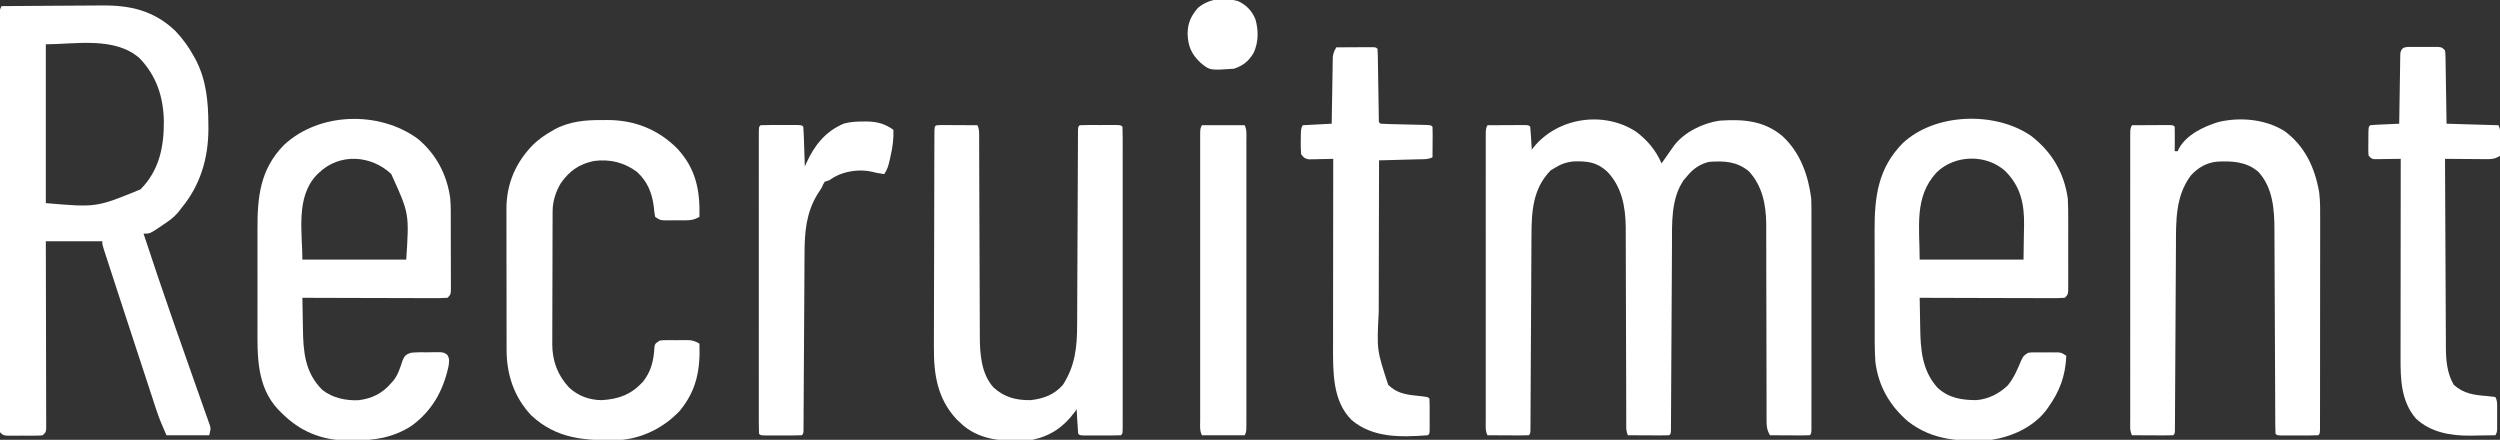
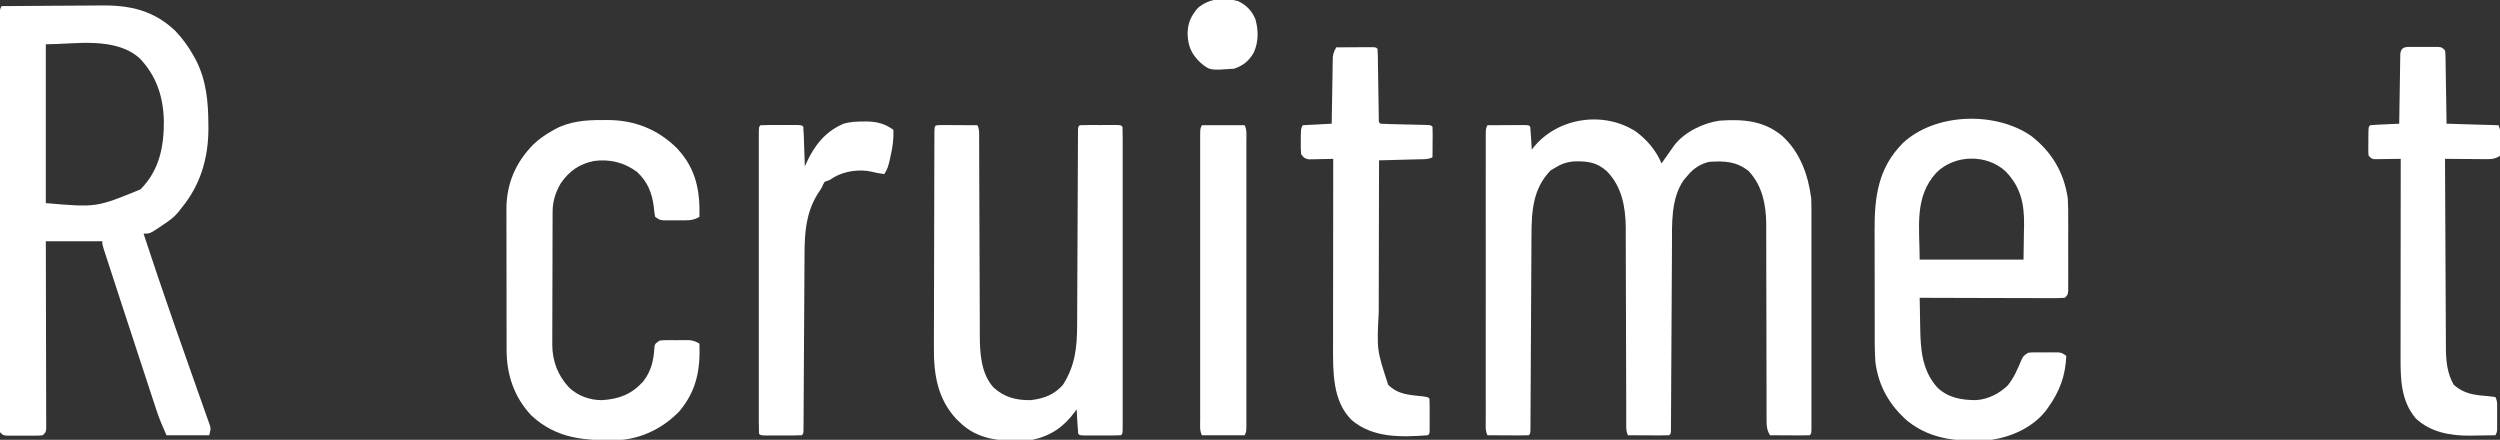
<svg xmlns="http://www.w3.org/2000/svg" version="1.1" width="1637" height="288">
  <rect width="100%" height="100%" fill="#333333" stroke="none" />
-   <path d="M0 0 C7.559 5.687 12.972 12.154 16.75 20.812 C17.197 20.16 17.645 19.508 18.105 18.836 C19.966 16.146 21.851 13.475 23.75 10.812 C24.166 10.222 24.583 9.632 25.012 9.023 C31.665 0.292 44.021 -5.688 54.75 -7.188 C69.945 -8.203 83.585 -7.325 95.75 2.812 C107.467 13.455 112.801 28.441 114.75 43.812 C114.836 46.038 114.876 48.266 114.877 50.494 C114.88 51.798 114.883 53.102 114.886 54.445 C114.884 55.873 114.882 57.3 114.879 58.728 C114.881 60.245 114.883 61.761 114.885 63.278 C114.889 67.381 114.888 71.484 114.884 75.586 C114.882 79.881 114.884 84.175 114.886 88.469 C114.888 95.673 114.885 102.877 114.88 110.082 C114.875 118.42 114.877 126.758 114.882 135.097 C114.887 142.255 114.887 149.414 114.885 156.572 C114.883 160.848 114.883 165.124 114.886 169.401 C114.889 173.414 114.887 177.428 114.881 181.442 C114.88 182.918 114.88 184.395 114.883 185.872 C114.885 187.879 114.881 189.886 114.877 191.893 C114.876 193.581 114.876 193.581 114.876 195.304 C114.75 197.812 114.75 197.812 113.75 198.812 C111.823 198.9 109.893 198.919 107.965 198.91 C106.795 198.907 105.625 198.904 104.42 198.9 C103.188 198.892 101.957 198.884 100.688 198.875 C98.834 198.868 98.834 198.868 96.943 198.861 C93.879 198.849 90.814 198.833 87.75 198.812 C85.71 195.431 85.5 192.839 85.498 188.921 C85.49 187.113 85.49 187.113 85.482 185.268 C85.486 183.949 85.49 182.629 85.495 181.27 C85.492 179.864 85.488 178.457 85.484 177.051 C85.476 174.022 85.473 170.993 85.476 167.964 C85.478 163.163 85.464 158.362 85.447 153.56 C85.4 139.907 85.376 126.253 85.369 112.6 C85.365 105.059 85.347 97.518 85.314 89.977 C85.294 85.217 85.291 80.458 85.302 75.698 C85.305 72.716 85.291 69.733 85.272 66.751 C85.265 64.738 85.276 62.725 85.289 60.712 C85.175 47.921 82.761 35.405 73.75 25.812 C65.714 19.431 57.698 19.079 47.75 19.812 C41.834 21.324 37.68 24.118 33.75 28.812 C32.904 29.802 32.059 30.793 31.188 31.812 C22.737 44.102 23.609 60.497 23.561 74.735 C23.553 76.085 23.544 77.435 23.535 78.785 C23.518 81.664 23.502 84.543 23.49 87.423 C23.469 91.973 23.442 96.524 23.413 101.074 C23.348 111.538 23.292 122.002 23.237 132.467 C23.186 142.094 23.133 151.722 23.072 161.349 C23.044 165.876 23.02 170.404 23.001 174.931 C22.99 177.061 22.978 179.192 22.965 181.322 C22.948 183.924 22.935 186.525 22.927 189.127 C22.918 190.264 22.91 191.401 22.901 192.572 C22.896 193.566 22.891 194.56 22.886 195.583 C22.75 197.812 22.75 197.812 21.75 198.812 C19.75 198.9 17.748 198.919 15.746 198.91 C14.531 198.907 13.316 198.904 12.064 198.9 C10.785 198.892 9.506 198.884 8.188 198.875 C6.904 198.87 5.621 198.866 4.299 198.861 C1.116 198.849 -2.067 198.833 -5.25 198.812 C-6.579 196.154 -6.378 194.146 -6.381 191.168 C-6.385 189.967 -6.389 188.766 -6.393 187.528 C-6.393 186.19 -6.392 184.851 -6.392 183.513 C-6.395 182.108 -6.398 180.704 -6.402 179.299 C-6.41 176.268 -6.415 173.237 -6.419 170.206 C-6.425 165.4 -6.441 160.595 -6.46 155.789 C-6.466 154.142 -6.473 152.496 -6.479 150.849 C-6.482 150.024 -6.485 149.199 -6.489 148.348 C-6.531 137.161 -6.564 125.973 -6.576 114.785 C-6.584 107.241 -6.607 99.696 -6.645 92.152 C-6.665 88.165 -6.677 84.178 -6.672 80.191 C-6.668 76.427 -6.682 72.664 -6.709 68.901 C-6.72 66.887 -6.71 64.873 -6.7 62.858 C-6.836 49.342 -9.252 35.988 -19.016 26.008 C-25.633 19.994 -31.705 19.273 -40.508 19.492 C-45.462 19.916 -49.065 21.194 -53.25 23.812 C-54.137 24.349 -55.024 24.885 -55.938 25.438 C-67.519 37.332 -68.39 52.156 -68.439 67.81 C-68.447 69.228 -68.456 70.646 -68.465 72.064 C-68.483 75.106 -68.498 78.148 -68.51 81.19 C-68.531 85.997 -68.558 90.803 -68.587 95.609 C-68.652 106.671 -68.708 117.732 -68.763 128.793 C-68.814 138.95 -68.867 149.106 -68.928 159.262 C-68.956 164.045 -68.98 168.827 -68.999 173.61 C-69.013 176.575 -69.03 179.54 -69.049 182.506 C-69.057 183.886 -69.063 185.266 -69.067 186.645 C-69.073 188.521 -69.086 190.397 -69.099 192.273 C-69.104 193.324 -69.109 194.376 -69.114 195.46 C-69.25 197.812 -69.25 197.812 -70.25 198.812 C-72.25 198.9 -74.252 198.919 -76.254 198.91 C-77.469 198.907 -78.684 198.904 -79.936 198.9 C-81.215 198.892 -82.494 198.884 -83.812 198.875 C-85.096 198.87 -86.379 198.866 -87.701 198.861 C-90.884 198.849 -94.067 198.833 -97.25 198.812 C-98.801 195.711 -98.387 192.434 -98.377 189.031 C-98.379 188.218 -98.38 187.405 -98.382 186.567 C-98.386 183.828 -98.383 181.089 -98.379 178.35 C-98.381 176.392 -98.383 174.434 -98.385 172.477 C-98.389 167.148 -98.387 161.82 -98.384 156.492 C-98.382 150.926 -98.384 145.36 -98.386 139.794 C-98.388 130.446 -98.385 121.098 -98.38 111.75 C-98.375 100.928 -98.377 90.107 -98.382 79.286 C-98.387 70.01 -98.387 60.733 -98.385 51.457 C-98.383 45.91 -98.383 40.364 -98.386 34.817 C-98.389 29.603 -98.387 24.39 -98.381 19.176 C-98.38 17.258 -98.38 15.34 -98.383 13.422 C-98.385 10.813 -98.382 8.203 -98.377 5.594 C-98.379 4.827 -98.381 4.06 -98.384 3.27 C-98.364 -1.959 -98.364 -1.959 -97.25 -4.188 C-92.771 -4.216 -88.292 -4.234 -83.812 -4.25 C-82.533 -4.258 -81.254 -4.267 -79.936 -4.275 C-78.113 -4.28 -78.113 -4.28 -76.254 -4.285 C-75.128 -4.29 -74.002 -4.296 -72.842 -4.301 C-70.25 -4.188 -70.25 -4.188 -69.25 -3.188 C-69.013 -0.662 -68.828 1.844 -68.688 4.375 C-68.644 5.086 -68.601 5.797 -68.557 6.529 C-68.45 8.29 -68.35 10.051 -68.25 11.812 C-67.872 11.316 -67.495 10.82 -67.105 10.309 C-51.17 -9.359 -21.148 -13.736 0 0 Z " fill="#FFFFFF" transform="translate(1071.25,86.188)" />
+   <path d="M0 0 C7.559 5.687 12.972 12.154 16.75 20.812 C17.197 20.16 17.645 19.508 18.105 18.836 C19.966 16.146 21.851 13.475 23.75 10.812 C24.166 10.222 24.583 9.632 25.012 9.023 C31.665 0.292 44.021 -5.688 54.75 -7.188 C69.945 -8.203 83.585 -7.325 95.75 2.812 C107.467 13.455 112.801 28.441 114.75 43.812 C114.836 46.038 114.876 48.266 114.877 50.494 C114.88 51.798 114.883 53.102 114.886 54.445 C114.884 55.873 114.882 57.3 114.879 58.728 C114.881 60.245 114.883 61.761 114.885 63.278 C114.889 67.381 114.888 71.484 114.884 75.586 C114.882 79.881 114.884 84.175 114.886 88.469 C114.888 95.673 114.885 102.877 114.88 110.082 C114.875 118.42 114.877 126.758 114.882 135.097 C114.887 142.255 114.887 149.414 114.885 156.572 C114.883 160.848 114.883 165.124 114.886 169.401 C114.889 173.414 114.887 177.428 114.881 181.442 C114.88 182.918 114.88 184.395 114.883 185.872 C114.885 187.879 114.881 189.886 114.877 191.893 C114.876 193.581 114.876 193.581 114.876 195.304 C114.75 197.812 114.75 197.812 113.75 198.812 C111.823 198.9 109.893 198.919 107.965 198.91 C106.795 198.907 105.625 198.904 104.42 198.9 C103.188 198.892 101.957 198.884 100.688 198.875 C98.834 198.868 98.834 198.868 96.943 198.861 C93.879 198.849 90.814 198.833 87.75 198.812 C85.71 195.431 85.5 192.839 85.498 188.921 C85.49 187.113 85.49 187.113 85.482 185.268 C85.486 183.949 85.49 182.629 85.495 181.27 C85.492 179.864 85.488 178.457 85.484 177.051 C85.476 174.022 85.473 170.993 85.476 167.964 C85.478 163.163 85.464 158.362 85.447 153.56 C85.4 139.907 85.376 126.253 85.369 112.6 C85.365 105.059 85.347 97.518 85.314 89.977 C85.294 85.217 85.291 80.458 85.302 75.698 C85.305 72.716 85.291 69.733 85.272 66.751 C85.265 64.738 85.276 62.725 85.289 60.712 C85.175 47.921 82.761 35.405 73.75 25.812 C65.714 19.431 57.698 19.079 47.75 19.812 C41.834 21.324 37.68 24.118 33.75 28.812 C32.904 29.802 32.059 30.793 31.188 31.812 C22.737 44.102 23.609 60.497 23.561 74.735 C23.553 76.085 23.544 77.435 23.535 78.785 C23.518 81.664 23.502 84.543 23.49 87.423 C23.469 91.973 23.442 96.524 23.413 101.074 C23.348 111.538 23.292 122.002 23.237 132.467 C23.186 142.094 23.133 151.722 23.072 161.349 C23.044 165.876 23.02 170.404 23.001 174.931 C22.99 177.061 22.978 179.192 22.965 181.322 C22.948 183.924 22.935 186.525 22.927 189.127 C22.918 190.264 22.91 191.401 22.901 192.572 C22.896 193.566 22.891 194.56 22.886 195.583 C22.75 197.812 22.75 197.812 21.75 198.812 C19.75 198.9 17.748 198.919 15.746 198.91 C14.531 198.907 13.316 198.904 12.064 198.9 C10.785 198.892 9.506 198.884 8.188 198.875 C6.904 198.87 5.621 198.866 4.299 198.861 C1.116 198.849 -2.067 198.833 -5.25 198.812 C-6.579 196.154 -6.378 194.146 -6.381 191.168 C-6.385 189.967 -6.389 188.766 -6.393 187.528 C-6.393 186.19 -6.392 184.851 -6.392 183.513 C-6.395 182.108 -6.398 180.704 -6.402 179.299 C-6.41 176.268 -6.415 173.237 -6.419 170.206 C-6.425 165.4 -6.441 160.595 -6.46 155.789 C-6.466 154.142 -6.473 152.496 -6.479 150.849 C-6.482 150.024 -6.485 149.199 -6.489 148.348 C-6.531 137.161 -6.564 125.973 -6.576 114.785 C-6.584 107.241 -6.607 99.696 -6.645 92.152 C-6.665 88.165 -6.677 84.178 -6.672 80.191 C-6.668 76.427 -6.682 72.664 -6.709 68.901 C-6.72 66.887 -6.71 64.873 -6.7 62.858 C-6.836 49.342 -9.252 35.988 -19.016 26.008 C-25.633 19.994 -31.705 19.273 -40.508 19.492 C-45.462 19.916 -49.065 21.194 -53.25 23.812 C-54.137 24.349 -55.024 24.885 -55.938 25.438 C-67.519 37.332 -68.39 52.156 -68.439 67.81 C-68.447 69.228 -68.456 70.646 -68.465 72.064 C-68.483 75.106 -68.498 78.148 -68.51 81.19 C-68.531 85.997 -68.558 90.803 -68.587 95.609 C-68.652 106.671 -68.708 117.732 -68.763 128.793 C-68.814 138.95 -68.867 149.106 -68.928 159.262 C-68.956 164.045 -68.98 168.827 -68.999 173.61 C-69.013 176.575 -69.03 179.54 -69.049 182.506 C-69.057 183.886 -69.063 185.266 -69.067 186.645 C-69.073 188.521 -69.086 190.397 -69.099 192.273 C-69.104 193.324 -69.109 194.376 -69.114 195.46 C-69.25 197.812 -69.25 197.812 -70.25 198.812 C-72.25 198.9 -74.252 198.919 -76.254 198.91 C-77.469 198.907 -78.684 198.904 -79.936 198.9 C-81.215 198.892 -82.494 198.884 -83.812 198.875 C-90.884 198.849 -94.067 198.833 -97.25 198.812 C-98.801 195.711 -98.387 192.434 -98.377 189.031 C-98.379 188.218 -98.38 187.405 -98.382 186.567 C-98.386 183.828 -98.383 181.089 -98.379 178.35 C-98.381 176.392 -98.383 174.434 -98.385 172.477 C-98.389 167.148 -98.387 161.82 -98.384 156.492 C-98.382 150.926 -98.384 145.36 -98.386 139.794 C-98.388 130.446 -98.385 121.098 -98.38 111.75 C-98.375 100.928 -98.377 90.107 -98.382 79.286 C-98.387 70.01 -98.387 60.733 -98.385 51.457 C-98.383 45.91 -98.383 40.364 -98.386 34.817 C-98.389 29.603 -98.387 24.39 -98.381 19.176 C-98.38 17.258 -98.38 15.34 -98.383 13.422 C-98.385 10.813 -98.382 8.203 -98.377 5.594 C-98.379 4.827 -98.381 4.06 -98.384 3.27 C-98.364 -1.959 -98.364 -1.959 -97.25 -4.188 C-92.771 -4.216 -88.292 -4.234 -83.812 -4.25 C-82.533 -4.258 -81.254 -4.267 -79.936 -4.275 C-78.113 -4.28 -78.113 -4.28 -76.254 -4.285 C-75.128 -4.29 -74.002 -4.296 -72.842 -4.301 C-70.25 -4.188 -70.25 -4.188 -69.25 -3.188 C-69.013 -0.662 -68.828 1.844 -68.688 4.375 C-68.644 5.086 -68.601 5.797 -68.557 6.529 C-68.45 8.29 -68.35 10.051 -68.25 11.812 C-67.872 11.316 -67.495 10.82 -67.105 10.309 C-51.17 -9.359 -21.148 -13.736 0 0 Z " fill="#FFFFFF" transform="translate(1071.25,86.188)" />
  <path d="M0 0 C10.45 -0.093 20.899 -0.164 31.349 -0.207 C36.203 -0.228 41.056 -0.256 45.91 -0.302 C50.604 -0.346 55.298 -0.369 59.993 -0.38 C61.773 -0.387 63.553 -0.401 65.334 -0.423 C84.115 -0.643 99.733 2.803 113.812 16.25 C118.711 21.409 122.592 26.765 126 33 C126.46 33.826 126.92 34.653 127.395 35.504 C134.12 48.813 135.361 62.556 135.438 77.25 C135.448 78.492 135.458 79.735 135.468 81.015 C135.291 99.977 130.102 117.286 118 132 C117.229 132.994 116.458 133.988 115.664 135.012 C112.979 138.218 109.91 140.457 106.438 142.75 C105.592 143.328 105.592 143.328 104.729 143.918 C97.211 149 97.211 149 93 149 C99.24 167.951 105.6 186.855 112.188 205.688 C112.806 207.459 113.425 209.23 114.043 211.001 C117.196 220.022 120.364 229.036 123.553 238.043 C125.153 242.569 126.744 247.097 128.334 251.626 C129.108 253.824 129.886 256.021 130.668 258.216 C131.757 261.275 132.833 264.338 133.906 267.402 C134.236 268.317 134.565 269.232 134.904 270.174 C135.197 271.017 135.49 271.861 135.791 272.73 C136.05 273.462 136.309 274.194 136.576 274.948 C137 277 137 277 136 281 C126.76 281 117.52 281 108 281 C105.466 275.298 103.15 269.876 101.242 263.99 C100.996 263.244 100.749 262.497 100.496 261.728 C99.689 259.28 98.889 256.83 98.09 254.379 C97.517 252.635 96.944 250.89 96.37 249.146 C94.859 244.55 93.354 239.951 91.85 235.352 C90.36 230.799 88.864 226.248 87.369 221.697 C84.182 211.991 81.007 202.281 77.838 192.569 C76.999 189.996 76.158 187.425 75.318 184.853 C73.996 180.81 72.679 176.766 71.363 172.721 C70.877 171.228 70.391 169.736 69.903 168.244 C69.238 166.209 68.577 164.173 67.916 162.136 C67.544 160.993 67.172 159.85 66.789 158.673 C66 156 66 156 66 154 C53.79 154 41.58 154 29 154 C29.01 157.776 29.021 161.552 29.032 165.443 C29.065 177.892 29.087 190.341 29.104 202.79 C29.114 210.341 29.128 217.892 29.151 225.443 C29.171 232.023 29.184 238.603 29.188 245.183 C29.191 248.668 29.197 252.154 29.211 255.639 C29.228 259.525 29.228 263.412 29.227 267.298 C29.234 268.46 29.241 269.622 29.249 270.818 C29.246 271.873 29.243 272.928 29.241 274.014 C29.242 274.934 29.244 275.854 29.246 276.802 C29 279 29 279 27 281 C24.418 281.259 24.418 281.259 21.188 281.266 C20.03 281.268 18.872 281.271 17.68 281.273 C16.465 281.266 15.251 281.258 14 281.25 C12.179 281.262 12.179 281.262 10.32 281.273 C8.584 281.27 8.584 281.27 6.812 281.266 C5.213 281.262 5.213 281.262 3.582 281.259 C1 281 1 281 -1 279 C-1.25 276.978 -1.25 276.978 -1.249 274.433 C-1.253 273.466 -1.258 272.498 -1.263 271.501 C-1.258 270.431 -1.253 269.36 -1.247 268.257 C-1.25 267.126 -1.252 265.994 -1.255 264.828 C-1.26 261.011 -1.252 257.194 -1.243 253.377 C-1.243 250.651 -1.246 247.925 -1.249 245.199 C-1.254 238.547 -1.248 231.896 -1.239 225.245 C-1.228 217.506 -1.229 209.766 -1.229 202.027 C-1.229 188.222 -1.22 174.417 -1.206 160.612 C-1.192 147.204 -1.185 133.796 -1.185 120.388 C-1.185 119.562 -1.185 118.737 -1.185 117.886 C-1.185 117.062 -1.186 116.237 -1.186 115.388 C-1.186 100.142 -1.18 84.895 -1.171 69.649 C-1.168 64.249 -1.167 58.849 -1.167 53.45 C-1.166 46.873 -1.162 40.296 -1.153 33.719 C-1.148 30.361 -1.145 27.003 -1.146 23.644 C-1.147 20.011 -1.141 16.377 -1.134 12.743 C-1.135 11.672 -1.137 10.602 -1.138 9.499 C-1.135 8.531 -1.132 7.563 -1.129 6.567 C-1.128 5.727 -1.127 4.887 -1.126 4.022 C-1 2 -1 2 0 0 Z M29 25 C29 59.32 29 93.64 29 129 C62.103 131.855 62.103 131.855 91 120 C103.35 107.494 106.382 92.147 106.301 75.197 C105.953 59.424 101.47 45.662 90.418 34.129 C74.091 19.754 48.133 25 29 25 Z " fill="#FFFFFF" transform="translate(1,4)" />
  <path d="M0 0 C13.572 10.493 21.579 24.059 24 41 C24.28 45.896 24.282 50.785 24.266 55.688 C24.267 57.081 24.269 58.474 24.271 59.868 C24.274 62.766 24.27 65.663 24.261 68.561 C24.249 72.278 24.256 75.994 24.268 79.711 C24.275 82.578 24.273 85.445 24.268 88.312 C24.266 89.684 24.268 91.055 24.273 92.427 C24.278 94.334 24.269 96.241 24.259 98.148 C24.257 99.233 24.256 100.318 24.254 101.435 C24 104 24 104 22 106 C18.987 106.188 16.066 106.252 13.052 106.227 C12.125 106.227 11.198 106.228 10.244 106.228 C7.17 106.227 4.097 106.211 1.023 106.195 C-1.104 106.192 -3.231 106.189 -5.358 106.187 C-10.964 106.179 -16.57 106.159 -22.176 106.137 C-27.893 106.117 -33.611 106.108 -39.328 106.098 C-50.552 106.076 -61.776 106.042 -73 106 C-72.93 110.765 -72.842 115.53 -72.738 120.294 C-72.705 121.91 -72.676 123.525 -72.654 125.141 C-72.442 139.675 -71.559 153.497 -61.336 164.848 C-54.099 171.572 -45.661 172.974 -36 173 C-28.105 172.413 -20.895 168.808 -15.246 163.285 C-11.234 158.33 -8.854 152.599 -6.395 146.758 C-5 144 -5 144 -2 142 C0.312 141.741 0.312 141.741 3 141.734 C3.969 141.732 4.939 141.729 5.938 141.727 C6.948 141.734 7.959 141.742 9 141.75 C10.011 141.742 11.021 141.735 12.062 141.727 C13.517 141.73 13.517 141.73 15 141.734 C15.887 141.737 16.774 141.739 17.688 141.741 C20 142 20 142 23 144 C22.485 157.083 18.645 167.398 11 178 C10.527 178.659 10.054 179.317 9.566 179.996 C1.077 190.795 -12.636 196.984 -26 199 C-45.861 200.451 -64.447 199.602 -80.691 186.895 C-92.667 176.526 -99.992 163.881 -102 148 C-102.563 139.979 -102.447 131.923 -102.434 123.887 C-102.438 121.545 -102.443 119.203 -102.449 116.861 C-102.458 111.968 -102.456 107.075 -102.446 102.183 C-102.435 95.953 -102.455 89.724 -102.484 83.494 C-102.502 78.661 -102.502 73.828 -102.496 68.995 C-102.496 66.7 -102.502 64.405 -102.515 62.11 C-102.618 40.076 -100.322 21.221 -84.133 4.805 C-62.957 -15.152 -23.413 -16.201 0 0 Z M-62 24 C-76.783 39.986 -73 59.966 -73 81 C-50.56 81 -28.12 81 -5 81 C-4.918 75.308 -4.835 69.615 -4.75 63.75 C-4.714 61.98 -4.677 60.21 -4.64 58.386 C-4.473 44.524 -6.751 33.52 -16.66 23.285 C-29.037 11.754 -49.971 12.105 -62 24 Z " fill="#FFFFFF" transform="translate(1330,89)" />
-   <path d="M0 0 C11.977 9.916 19.079 23.419 21.207 38.793 C21.7 44.197 21.581 49.64 21.586 55.062 C21.589 56.415 21.593 57.768 21.596 59.121 C21.602 61.943 21.604 64.764 21.603 67.586 C21.603 71.205 21.617 74.824 21.634 78.444 C21.645 81.231 21.647 84.018 21.647 86.805 C21.648 88.789 21.659 90.774 21.67 92.758 C21.667 93.957 21.664 95.155 21.661 96.39 C21.662 97.448 21.664 98.506 21.665 99.596 C21.418 102.105 21.418 102.105 19.418 104.105 C16.405 104.294 13.484 104.357 10.47 104.333 C9.543 104.333 8.616 104.333 7.661 104.333 C4.588 104.332 1.515 104.316 -1.559 104.301 C-3.686 104.297 -5.813 104.294 -7.94 104.292 C-13.546 104.285 -19.152 104.265 -24.758 104.243 C-30.475 104.222 -36.193 104.213 -41.91 104.203 C-53.134 104.182 -64.358 104.148 -75.582 104.105 C-75.512 109.013 -75.424 113.92 -75.32 118.827 C-75.287 120.491 -75.259 122.155 -75.236 123.819 C-75.017 139.277 -74.061 152.934 -62.52 164.418 C-55.818 169.691 -47.271 171.504 -38.895 171.168 C-30.263 170.135 -23.254 166.778 -17.582 160.105 C-16.93 159.367 -16.277 158.628 -15.605 157.867 C-12.696 153.897 -11.479 149.602 -9.926 144.969 C-8.393 141.703 -7.847 141.332 -4.582 140.105 C-0.905 139.689 2.782 139.781 6.48 139.793 C7.487 139.777 8.493 139.761 9.529 139.744 C10.494 139.743 11.459 139.743 12.453 139.742 C13.334 139.739 14.214 139.736 15.121 139.733 C17.418 140.105 17.418 140.105 19.228 141.394 C21.018 143.969 20.508 146.266 20.051 149.25 C16.491 165.314 9.22 178.241 -4.297 188.082 C-16.47 195.762 -28.17 197.444 -42.27 197.543 C-43.398 197.553 -44.526 197.563 -45.688 197.574 C-63.221 197.391 -77.265 191.599 -89.582 179.105 C-90.157 178.541 -90.732 177.976 -91.324 177.395 C-105.688 162.138 -105.039 141.905 -104.98 122.414 C-104.982 120.018 -104.985 117.621 -104.989 115.225 C-104.994 110.221 -104.987 105.218 -104.973 100.214 C-104.956 93.827 -104.966 87.44 -104.984 81.053 C-104.995 76.111 -104.991 71.168 -104.983 66.226 C-104.981 63.872 -104.984 61.517 -104.991 59.163 C-105.04 38.12 -103.302 20.139 -87.82 4.215 C-64.797 -17.482 -25.258 -18.533 0 0 Z M-64.582 22.105 C-65.136 22.631 -65.691 23.157 -66.262 23.699 C-80.086 38.28 -75.582 61.239 -75.582 79.105 C-53.142 79.105 -30.702 79.105 -7.582 79.105 C-5.597 48.91 -5.597 48.91 -17.438 22.992 C-30.688 10.641 -51.1 9.288 -64.582 22.105 Z " fill="#FFFFFF" transform="translate(273.582,90.895)" />
-   <path d="M0 0 C13.336 9.801 19.834 23.813 22.694 39.896 C23.51 46.127 23.394 52.376 23.368 58.649 C23.369 60.176 23.371 61.703 23.374 63.23 C23.378 67.343 23.371 71.456 23.361 75.569 C23.352 79.881 23.354 84.192 23.354 88.504 C23.353 95.731 23.344 102.958 23.331 110.186 C23.315 118.549 23.31 126.912 23.311 135.276 C23.311 143.328 23.306 151.38 23.298 159.433 C23.294 162.859 23.292 166.286 23.292 169.713 C23.291 173.736 23.285 177.76 23.275 181.783 C23.272 183.263 23.271 184.743 23.271 186.223 C23.272 188.234 23.265 190.246 23.259 192.257 C23.257 193.385 23.255 194.512 23.254 195.674 C23.125 198.188 23.125 198.188 22.125 199.188 C20.137 199.287 18.146 199.318 16.156 199.32 C14.946 199.322 13.735 199.323 12.488 199.324 C11.213 199.32 9.939 199.316 8.625 199.312 C6.713 199.318 6.713 199.318 4.762 199.324 C2.946 199.322 2.946 199.322 1.094 199.32 C-0.026 199.319 -1.145 199.318 -2.299 199.317 C-4.875 199.188 -4.875 199.188 -5.875 198.188 C-5.979 196.325 -6.013 194.458 -6.02 192.592 C-6.027 191.376 -6.034 190.161 -6.041 188.909 C-6.043 187.549 -6.046 186.19 -6.049 184.83 C-6.055 183.408 -6.062 181.986 -6.069 180.563 C-6.084 177.492 -6.095 174.42 -6.105 171.349 C-6.12 166.486 -6.144 161.623 -6.17 156.76 C-6.241 142.928 -6.301 129.097 -6.352 115.265 C-6.38 107.632 -6.416 99.999 -6.458 92.367 C-6.485 87.54 -6.503 82.713 -6.514 77.886 C-6.524 74.869 -6.541 71.852 -6.561 68.835 C-6.568 67.444 -6.572 66.054 -6.573 64.663 C-6.58 51.304 -7.614 36.955 -17.16 26.656 C-24.933 19.999 -34.149 19.56 -43.91 20.013 C-51 20.643 -56.619 23.933 -61.344 29.137 C-71.464 42.69 -71.01 58.922 -71.064 75.11 C-71.072 76.46 -71.081 77.81 -71.09 79.16 C-71.107 82.039 -71.123 84.918 -71.135 87.798 C-71.156 92.348 -71.183 96.899 -71.212 101.449 C-71.277 111.913 -71.333 122.377 -71.388 132.842 C-71.439 142.469 -71.492 152.097 -71.553 161.724 C-71.581 166.251 -71.605 170.779 -71.624 175.306 C-71.635 177.436 -71.647 179.567 -71.66 181.697 C-71.677 184.299 -71.69 186.9 -71.698 189.502 C-71.711 191.207 -71.711 191.207 -71.724 192.947 C-71.729 193.941 -71.734 194.935 -71.739 195.958 C-71.875 198.188 -71.875 198.188 -72.875 199.188 C-74.875 199.275 -76.877 199.294 -78.879 199.285 C-80.094 199.282 -81.309 199.279 -82.561 199.275 C-83.84 199.267 -85.119 199.259 -86.438 199.25 C-87.721 199.245 -89.004 199.241 -90.326 199.236 C-93.509 199.224 -96.692 199.208 -99.875 199.188 C-101.426 196.086 -101.012 192.809 -101.002 189.406 C-101.004 188.593 -101.005 187.78 -101.007 186.942 C-101.011 184.203 -101.008 181.464 -101.004 178.725 C-101.006 176.767 -101.008 174.809 -101.01 172.852 C-101.014 167.523 -101.012 162.195 -101.009 156.867 C-101.007 151.301 -101.009 145.735 -101.011 140.169 C-101.013 130.821 -101.01 121.473 -101.005 112.125 C-101 101.303 -101.002 90.482 -101.007 79.661 C-101.012 70.385 -101.012 61.108 -101.01 51.832 C-101.008 46.285 -101.008 40.739 -101.011 35.192 C-101.014 29.978 -101.012 24.765 -101.006 19.551 C-101.005 17.633 -101.005 15.715 -101.008 13.797 C-101.01 11.188 -101.007 8.578 -101.002 5.969 C-101.004 5.202 -101.006 4.435 -101.009 3.645 C-100.989 -1.584 -100.989 -1.584 -99.875 -3.812 C-95.396 -3.841 -90.917 -3.859 -86.438 -3.875 C-85.158 -3.883 -83.879 -3.892 -82.561 -3.9 C-80.738 -3.905 -80.738 -3.905 -78.879 -3.91 C-77.753 -3.915 -76.627 -3.921 -75.467 -3.926 C-72.875 -3.812 -72.875 -3.812 -71.875 -2.812 C-71.802 -0.116 -71.783 2.554 -71.812 5.25 C-71.817 6.009 -71.822 6.767 -71.826 7.549 C-71.838 9.428 -71.856 11.308 -71.875 13.188 C-71.215 13.188 -70.555 13.188 -69.875 13.188 C-69.625 12.607 -69.375 12.027 -69.117 11.43 C-64.029 2.245 -52.758 -3.016 -43.141 -5.953 C-28.856 -9.283 -12.502 -7.798 0 0 Z " fill="#FFFFFF" transform="translate(1495.875,85.812)" />
  <path d="M0 0 C1.126 0.005 2.252 0.01 3.412 0.016 C4.627 0.019 5.842 0.022 7.094 0.026 C8.373 0.034 9.652 0.042 10.97 0.051 C12.254 0.056 13.537 0.06 14.859 0.065 C18.042 0.077 21.225 0.093 24.408 0.114 C25.753 2.803 25.539 4.879 25.546 7.892 C25.551 9.123 25.557 10.353 25.563 11.621 C25.564 12.993 25.565 14.365 25.566 15.736 C25.57 17.175 25.575 18.614 25.581 20.053 C25.592 23.158 25.601 26.262 25.607 29.367 C25.618 34.285 25.638 39.204 25.66 44.122 C25.722 58.11 25.776 72.098 25.809 86.086 C25.828 93.807 25.857 101.528 25.897 109.249 C25.918 113.332 25.934 117.414 25.936 121.497 C25.938 125.347 25.954 129.196 25.981 133.045 C25.988 134.45 25.99 135.854 25.986 137.258 C25.963 148.876 26.691 162.76 34.974 171.828 C42.105 178.353 49.888 180.277 59.408 180.114 C67.759 179.132 74.8 176.548 80.408 170.114 C88.463 157.537 89.704 145.395 89.711 130.662 C89.719 129.243 89.727 127.824 89.737 126.406 C89.755 123.375 89.767 120.344 89.774 117.313 C89.786 112.523 89.811 107.733 89.838 102.943 C89.88 95.376 89.912 87.81 89.941 80.243 C89.992 66.662 90.054 53.082 90.126 39.501 C90.151 34.735 90.171 29.97 90.186 25.204 C90.196 22.252 90.21 19.299 90.225 16.347 C90.231 14.974 90.236 13.6 90.238 12.227 C90.242 10.36 90.252 8.493 90.263 6.627 C90.269 5.057 90.269 5.057 90.275 3.455 C90.408 1.114 90.408 1.114 91.408 0.114 C93.396 0.014 95.387 -0.017 97.377 -0.019 C98.587 -0.021 99.798 -0.022 101.045 -0.023 C102.32 -0.019 103.594 -0.015 104.908 -0.011 C106.82 -0.017 106.82 -0.017 108.771 -0.023 C110.587 -0.021 110.587 -0.021 112.439 -0.019 C113.559 -0.018 114.678 -0.017 115.832 -0.016 C118.408 0.114 118.408 0.114 119.408 1.114 C119.508 3.704 119.542 6.267 119.535 8.858 C119.537 10.089 119.537 10.089 119.54 11.345 C119.544 14.118 119.54 16.89 119.537 19.662 C119.539 21.641 119.54 23.62 119.543 25.599 C119.547 30.989 119.545 36.379 119.542 41.77 C119.54 47.397 119.542 53.025 119.544 58.653 C119.545 68.105 119.543 77.558 119.538 87.01 C119.533 97.956 119.535 108.902 119.54 119.847 C119.545 129.226 119.545 138.605 119.543 147.984 C119.541 153.594 119.541 159.204 119.544 164.814 C119.547 170.087 119.545 175.359 119.539 180.632 C119.538 182.573 119.538 184.514 119.541 186.455 C119.543 189.093 119.54 191.731 119.535 194.369 C119.538 195.537 119.538 195.537 119.542 196.728 C119.522 201.999 119.522 201.999 118.408 203.114 C116.42 203.213 114.429 203.244 112.439 203.246 C111.229 203.248 110.018 203.249 108.771 203.25 C107.496 203.246 106.221 203.243 104.908 203.239 C102.996 203.244 102.996 203.244 101.045 203.25 C99.229 203.248 99.229 203.248 97.377 203.246 C96.257 203.245 95.138 203.244 93.984 203.243 C91.408 203.114 91.408 203.114 90.408 202.114 C90.171 199.421 89.986 196.749 89.845 194.051 C89.802 193.292 89.759 192.534 89.715 191.752 C89.608 189.873 89.508 187.993 89.408 186.114 C88.995 186.694 88.583 187.274 88.158 187.871 C80.89 197.703 72.472 203.511 60.408 206.114 C44.479 207.384 27.806 207.443 14.978 196.586 C14.46 196.1 13.942 195.614 13.408 195.114 C12.5 194.268 11.593 193.422 10.658 192.551 C-1.721 179.14 -4.223 163.307 -4.062 145.647 C-4.063 144.06 -4.065 142.474 -4.069 140.887 C-4.074 136.629 -4.055 132.372 -4.031 128.115 C-4.009 123.646 -4.01 119.177 -4.008 114.708 C-4.001 107.222 -3.98 99.736 -3.949 92.25 C-3.908 82.631 -3.891 73.013 -3.881 63.394 C-3.873 55.116 -3.856 46.838 -3.836 38.56 C-3.832 36.784 -3.829 35.008 -3.825 33.232 C-3.815 28.182 -3.801 23.132 -3.778 18.083 C-3.772 16.551 -3.768 15.02 -3.765 13.488 C-3.761 11.407 -3.751 9.326 -3.739 7.245 C-3.735 6.078 -3.731 4.911 -3.726 3.709 C-3.546 0.219 -3.492 0.153 0 0 Z " fill="#FFFFFF" transform="translate(615.592,81.886)" />
  <path d="M0 0 C1.133 -0.012 2.266 -0.023 3.434 -0.035 C21.134 0.026 36.419 6.121 48.938 18.609 C61.189 31.832 63.914 45.899 63.5 63.375 C60.351 65.217 58.033 65.631 54.402 65.641 C52.953 65.644 52.953 65.644 51.475 65.648 C50.472 65.641 49.47 65.633 48.438 65.625 C47.431 65.633 46.425 65.64 45.389 65.648 C43.941 65.645 43.941 65.645 42.465 65.641 C41.584 65.638 40.704 65.636 39.797 65.634 C37.5 65.375 37.5 65.375 34.5 63.375 C33.945 60.469 33.945 60.469 33.625 56.875 C32.467 47.674 29.51 40.254 22.566 33.91 C14.127 27.641 4.723 25.433 -5.645 26.785 C-15.303 28.814 -21.596 33.269 -27.25 41.289 C-30.567 46.824 -32.613 53.084 -32.64 59.547 C-32.646 60.371 -32.652 61.195 -32.658 62.044 C-32.659 63.388 -32.659 63.388 -32.661 64.758 C-32.666 65.708 -32.671 66.659 -32.676 67.637 C-32.691 70.782 -32.698 73.926 -32.703 77.07 C-32.709 79.26 -32.715 81.45 -32.72 83.64 C-32.731 88.235 -32.737 92.83 -32.74 97.425 C-32.746 103.296 -32.77 109.166 -32.798 115.037 C-32.817 119.563 -32.822 124.09 -32.824 128.616 C-32.827 130.779 -32.835 132.942 -32.848 135.106 C-32.865 138.142 -32.863 141.179 -32.856 144.215 C-32.866 145.099 -32.875 145.982 -32.884 146.893 C-32.812 157.888 -29.343 167.093 -21.836 175.164 C-15.931 180.638 -8.533 183.342 -0.484 183.395 C10.833 182.67 18.673 179.766 26.5 171.375 C32.091 164.294 33.581 157.101 34.059 148.258 C34.5 146.375 34.5 146.375 37.5 144.375 C39.797 144.116 39.797 144.116 42.465 144.109 C43.43 144.107 44.395 144.104 45.389 144.102 C46.395 144.109 47.401 144.117 48.438 144.125 C49.44 144.117 50.442 144.11 51.475 144.102 C52.924 144.105 52.924 144.105 54.402 144.109 C55.284 144.112 56.166 144.114 57.074 144.116 C59.642 144.39 61.285 145.08 63.5 146.375 C64.082 163.352 61.703 177.006 50.5 190.5 C40.074 201.486 25.922 208.592 10.692 209.552 C-11.143 209.989 -29.857 209.025 -46.695 193.305 C-57.923 181.299 -62.815 166.551 -62.775 150.376 C-62.78 149.302 -62.785 148.227 -62.79 147.121 C-62.804 143.586 -62.803 140.051 -62.801 136.516 C-62.805 134.045 -62.809 131.574 -62.814 129.103 C-62.821 123.928 -62.821 118.754 -62.816 113.579 C-62.81 106.971 -62.827 100.363 -62.85 93.755 C-62.865 88.652 -62.866 83.549 -62.863 78.446 C-62.863 76.011 -62.868 73.576 -62.878 71.141 C-62.891 67.724 -62.884 64.308 -62.872 60.892 C-62.88 59.9 -62.888 58.908 -62.895 57.887 C-62.774 41.445 -56.757 27.625 -45.305 16.008 C-41.627 12.556 -37.9 9.82 -33.5 7.375 C-32.868 7 -32.237 6.625 -31.586 6.238 C-21.751 0.795 -11.036 -0.113 0 0 Z " fill="#FFFFFF" transform="translate(394.5,78.625)" />
  <path d="M0 0 C1.112 -0.003 2.225 -0.005 3.371 -0.008 C4.538 -0 5.704 0.008 6.906 0.016 C8.073 0.008 9.239 0 10.441 -0.008 C11.554 -0.005 12.666 -0.003 13.812 0 C14.837 0.002 15.861 0.005 16.916 0.007 C19.406 0.266 19.406 0.266 21.406 2.266 C21.685 4.328 21.685 4.328 21.725 6.899 C21.745 7.86 21.765 8.821 21.785 9.811 C21.797 10.85 21.808 11.89 21.82 12.961 C21.84 14.024 21.859 15.086 21.879 16.181 C21.939 19.584 21.985 22.987 22.031 26.391 C22.069 28.694 22.108 30.997 22.148 33.301 C22.246 38.956 22.326 44.61 22.406 50.266 C33.626 50.596 44.846 50.926 56.406 51.266 C58.117 54.687 57.633 58.495 57.656 62.266 C57.677 63.098 57.697 63.931 57.719 64.789 C57.726 65.984 57.726 65.984 57.734 67.203 C57.744 67.934 57.753 68.665 57.763 69.418 C57.645 70.028 57.527 70.637 57.406 71.266 C53.763 73.694 51.099 73.522 46.895 73.461 C46.166 73.458 45.438 73.455 44.688 73.452 C42.365 73.441 40.042 73.416 37.719 73.391 C36.143 73.381 34.566 73.371 32.99 73.363 C29.129 73.341 25.268 73.307 21.406 73.266 C21.467 90.547 21.544 107.829 21.642 125.11 C21.687 133.135 21.726 141.16 21.753 149.185 C21.776 156.183 21.809 163.182 21.855 170.18 C21.879 173.882 21.898 177.584 21.904 181.286 C21.911 185.43 21.942 189.573 21.974 193.716 C21.972 194.93 21.971 196.143 21.97 197.393 C22.061 205.768 22.854 213.823 27.094 221.203 C33.698 227.094 40.191 227.884 48.678 228.583 C50.594 228.749 52.502 229 54.406 229.266 C55.621 231.695 55.535 233.273 55.539 235.984 C55.54 236.916 55.542 237.848 55.543 238.809 C55.539 239.784 55.535 240.76 55.531 241.766 C55.535 242.741 55.539 243.717 55.543 244.723 C55.542 245.655 55.54 246.587 55.539 247.547 C55.538 248.403 55.537 249.26 55.536 250.143 C55.406 252.266 55.406 252.266 54.406 254.266 C50.156 254.354 45.907 254.406 41.656 254.453 C40.469 254.478 39.282 254.503 38.059 254.529 C25.157 254.635 12.058 252.434 2.305 243.297 C-7.473 231.814 -7.747 217.555 -7.707 203.252 C-7.707 201.832 -7.707 200.413 -7.708 198.993 C-7.708 195.155 -7.702 191.316 -7.695 187.478 C-7.689 183.461 -7.688 179.444 -7.687 175.426 C-7.684 167.826 -7.676 160.226 -7.666 152.626 C-7.655 143.971 -7.649 135.316 -7.644 126.66 C-7.634 108.862 -7.616 91.064 -7.594 73.266 C-8.159 73.276 -8.724 73.287 -9.306 73.297 C-11.86 73.339 -14.414 73.365 -16.969 73.391 C-17.858 73.407 -18.748 73.424 -19.664 73.441 C-20.515 73.448 -21.366 73.454 -22.242 73.461 C-23.028 73.471 -23.813 73.482 -24.623 73.493 C-26.594 73.266 -26.594 73.266 -28.594 71.266 C-28.837 69.31 -28.837 69.31 -28.824 66.949 C-28.822 66.103 -28.82 65.257 -28.818 64.385 C-28.806 63.5 -28.794 62.615 -28.781 61.703 C-28.781 60.814 -28.78 59.926 -28.779 59.01 C-28.734 52.406 -28.734 52.406 -27.594 51.266 C-26.18 51.109 -24.76 51.015 -23.34 50.949 C-22.486 50.907 -21.632 50.865 -20.752 50.822 C-19.854 50.783 -18.956 50.744 -18.031 50.703 C-16.679 50.638 -16.679 50.638 -15.299 50.572 C-13.064 50.466 -10.829 50.364 -8.594 50.266 C-8.586 49.669 -8.578 49.072 -8.569 48.457 C-8.483 42.26 -8.384 36.064 -8.276 29.868 C-8.238 27.553 -8.203 25.239 -8.172 22.924 C-8.126 19.603 -8.068 16.282 -8.008 12.961 C-7.996 11.921 -7.985 10.882 -7.973 9.811 C-7.953 8.85 -7.933 7.889 -7.913 6.899 C-7.899 6.051 -7.886 5.202 -7.872 4.328 C-7.231 -0.42 -3.993 0.009 0 0 Z " fill="#FFFFFF" transform="translate(1579.594,30.734)" />
  <path d="M0 0 C4.312 -0.029 8.625 -0.047 12.938 -0.062 C14.169 -0.071 15.401 -0.079 16.67 -0.088 C18.425 -0.093 18.425 -0.093 20.215 -0.098 C21.841 -0.106 21.841 -0.106 23.5 -0.114 C26 0 26 0 27 1 C27.117 2.498 27.167 4.001 27.189 5.504 C27.206 6.462 27.223 7.419 27.24 8.406 C27.254 9.448 27.267 10.489 27.281 11.562 C27.309 13.155 27.309 13.155 27.337 14.78 C27.416 19.343 27.484 23.908 27.552 28.472 C27.604 31.794 27.661 35.116 27.719 38.438 C27.732 39.479 27.746 40.521 27.76 41.594 C27.777 42.552 27.793 43.509 27.811 44.496 C27.823 45.344 27.836 46.191 27.849 47.064 C27.79 49.006 27.79 49.006 29 50 C31.434 50.147 33.844 50.235 36.281 50.281 C37.01 50.3 37.739 50.318 38.489 50.337 C40.826 50.396 43.163 50.449 45.5 50.5 C48.573 50.567 51.646 50.641 54.719 50.719 C55.432 50.732 56.146 50.746 56.881 50.76 C61.887 50.887 61.887 50.887 63 52 C63.087 53.489 63.107 54.981 63.098 56.473 C63.093 57.821 63.093 57.821 63.088 59.197 C63.075 60.616 63.075 60.616 63.062 62.062 C63.058 63.012 63.053 63.961 63.049 64.939 C63.037 67.293 63.021 69.646 63 72 C60 73.5 56.881 73.239 53.586 73.316 C52.856 73.337 52.127 73.358 51.375 73.379 C49.042 73.445 46.708 73.504 44.375 73.562 C42.794 73.606 41.214 73.649 39.633 73.693 C35.755 73.8 31.878 73.902 28 74 C27.953 89.909 27.918 105.817 27.896 121.726 C27.886 129.114 27.872 136.502 27.849 143.89 C27.829 150.336 27.816 156.782 27.812 163.229 C27.809 166.636 27.803 170.043 27.789 173.45 C26.502 198.154 26.502 198.154 34 221 C39.371 226.233 44.984 227.311 52.25 228.062 C59.875 228.875 59.875 228.875 61 230 C61.099 231.696 61.131 233.395 61.133 235.094 C61.134 236.124 61.135 237.154 61.137 238.215 C61.133 239.299 61.129 240.383 61.125 241.5 C61.129 242.584 61.133 243.668 61.137 244.785 C61.135 245.815 61.134 246.845 61.133 247.906 C61.132 248.858 61.131 249.81 61.129 250.791 C61 253 61 253 60 254 C42.649 255.296 23.954 255.897 10 244 C-2.584 231.416 -2.104 212.416 -2.124 195.818 C-2.121 194.624 -2.117 193.431 -2.114 192.202 C-2.114 190.902 -2.114 189.603 -2.114 188.264 C-2.114 184.751 -2.108 181.237 -2.101 177.724 C-2.095 174.034 -2.095 170.344 -2.093 166.653 C-2.09 159.688 -2.082 152.722 -2.072 145.756 C-2.061 137.816 -2.055 129.876 -2.05 121.937 C-2.04 105.624 -2.022 89.312 -2 73 C-3.897 73.052 -3.897 73.052 -5.832 73.105 C-7.492 73.134 -9.152 73.161 -10.812 73.188 C-11.646 73.213 -12.479 73.238 -13.338 73.264 C-14.14 73.273 -14.943 73.283 -15.77 73.293 C-16.508 73.309 -17.246 73.324 -18.007 73.341 C-20.607 72.896 -21.46 72.118 -23 70 C-23.244 67.064 -23.328 64.364 -23.25 61.438 C-23.245 60.657 -23.24 59.876 -23.234 59.072 C-23.155 53.31 -23.155 53.31 -22 51 C-15.73 50.67 -9.46 50.34 -3 50 C-2.98 48.627 -2.96 47.255 -2.94 45.841 C-2.864 40.749 -2.775 35.658 -2.683 30.566 C-2.644 28.363 -2.609 26.159 -2.578 23.955 C-2.532 20.788 -2.474 17.62 -2.414 14.453 C-2.397 12.975 -2.397 12.975 -2.379 11.467 C-2.359 10.546 -2.339 9.625 -2.319 8.677 C-2.306 7.868 -2.292 7.06 -2.278 6.227 C-1.973 3.782 -1.22 2.125 0 0 Z " fill="#FFFFFF" transform="translate(875,31)" />
  <path d="M0 0 C0.84 -0.004 1.679 -0.008 2.544 -0.012 C9.197 0.112 14.274 1.496 19.75 5.438 C19.958 11.511 19.255 16.844 17.875 22.75 C17.614 23.946 17.614 23.946 17.348 25.166 C16.51 28.857 15.889 31.229 13.75 34.438 C8.163 33.549 8.163 33.549 5.805 32.914 C-2.242 31.048 -12.061 32.374 -19.188 36.5 C-20.198 37.139 -21.209 37.779 -22.25 38.438 C-23.24 38.767 -24.23 39.097 -25.25 39.438 C-26.317 41.263 -26.317 41.263 -27.25 43.438 C-28.205 44.919 -29.164 46.398 -30.125 47.875 C-37.394 59.889 -38.392 72.577 -38.439 86.242 C-38.452 88.202 -38.465 90.162 -38.478 92.122 C-38.49 94.217 -38.501 96.313 -38.51 98.408 C-38.531 102.777 -38.558 107.147 -38.587 111.516 C-38.652 121.571 -38.708 131.626 -38.763 141.681 C-38.814 150.916 -38.867 160.15 -38.928 169.385 C-38.956 173.732 -38.98 178.08 -38.999 182.428 C-39.01 184.476 -39.022 186.523 -39.035 188.571 C-39.052 191.073 -39.065 193.575 -39.073 196.077 C-39.086 197.718 -39.086 197.718 -39.099 199.391 C-39.104 200.347 -39.109 201.303 -39.114 202.288 C-39.25 204.438 -39.25 204.438 -40.25 205.438 C-42.238 205.537 -44.229 205.568 -46.219 205.57 C-47.429 205.572 -48.64 205.573 -49.887 205.574 C-51.162 205.57 -52.436 205.566 -53.75 205.562 C-55.662 205.568 -55.662 205.568 -57.613 205.574 C-59.429 205.572 -59.429 205.572 -61.281 205.57 C-62.401 205.569 -63.52 205.568 -64.674 205.567 C-67.25 205.438 -67.25 205.438 -68.25 204.438 C-68.35 201.847 -68.384 199.284 -68.377 196.693 C-68.379 195.872 -68.38 195.051 -68.382 194.206 C-68.386 191.433 -68.383 188.661 -68.379 185.889 C-68.381 183.91 -68.383 181.931 -68.385 179.952 C-68.389 174.562 -68.387 169.172 -68.384 163.781 C-68.382 158.154 -68.384 152.526 -68.386 146.898 C-68.388 137.446 -68.385 127.993 -68.38 118.541 C-68.375 107.595 -68.377 96.65 -68.382 85.704 C-68.387 76.325 -68.387 66.946 -68.385 57.567 C-68.383 51.957 -68.383 46.347 -68.386 40.737 C-68.389 35.464 -68.387 30.192 -68.381 24.919 C-68.38 22.978 -68.38 21.037 -68.383 19.096 C-68.385 16.458 -68.382 13.82 -68.377 11.182 C-68.38 10.014 -68.38 10.014 -68.384 8.823 C-68.364 3.552 -68.364 3.552 -67.25 2.438 C-65.262 2.338 -63.271 2.307 -61.281 2.305 C-60.071 2.303 -58.86 2.302 -57.613 2.301 C-56.338 2.305 -55.064 2.309 -53.75 2.312 C-51.838 2.307 -51.838 2.307 -49.887 2.301 C-48.071 2.303 -48.071 2.303 -46.219 2.305 C-45.099 2.306 -43.98 2.307 -42.826 2.308 C-40.25 2.438 -40.25 2.438 -39.25 3.438 C-39.092 5.362 -38.999 7.292 -38.934 9.223 C-38.892 10.392 -38.85 11.562 -38.807 12.768 C-38.767 13.999 -38.728 15.231 -38.688 16.5 C-38.644 17.736 -38.601 18.971 -38.557 20.244 C-38.45 23.308 -38.348 26.373 -38.25 29.438 C-37.882 28.619 -37.514 27.8 -37.135 26.957 C-31.855 15.402 -24.497 6.253 -12.59 1.34 C-8.338 0.191 -4.388 0.014 0 0 Z " fill="#FFFFFF" transform="translate(565.25,79.562)" />
  <path d="M0 0 C9.24 0 18.48 0 28 0 C29.551 3.101 29.137 6.378 29.127 9.782 C29.129 10.595 29.13 11.408 29.132 12.245 C29.136 14.984 29.133 17.724 29.129 20.463 C29.131 22.421 29.133 24.378 29.135 26.336 C29.139 31.664 29.137 36.992 29.134 42.321 C29.132 47.887 29.134 53.452 29.136 59.018 C29.138 68.366 29.135 77.715 29.13 87.063 C29.125 97.884 29.127 108.705 29.132 119.526 C29.137 128.803 29.137 138.079 29.135 147.356 C29.133 152.902 29.133 158.449 29.136 163.996 C29.139 169.209 29.137 174.423 29.131 179.636 C29.13 181.555 29.13 183.473 29.133 185.391 C29.135 188 29.132 190.609 29.127 193.218 C29.129 193.985 29.131 194.752 29.134 195.543 C29.114 200.772 29.114 200.772 28 203 C18.76 203 9.52 203 0 203 C-1.551 199.899 -1.137 196.622 -1.127 193.218 C-1.129 192.405 -1.13 191.592 -1.132 190.755 C-1.136 188.016 -1.133 185.276 -1.129 182.537 C-1.131 180.579 -1.133 178.622 -1.135 176.664 C-1.139 171.336 -1.137 166.008 -1.134 160.679 C-1.132 155.113 -1.134 149.548 -1.136 143.982 C-1.138 134.634 -1.135 125.285 -1.13 115.937 C-1.125 105.116 -1.127 94.295 -1.132 83.474 C-1.137 74.197 -1.137 64.921 -1.135 55.644 C-1.133 50.098 -1.133 44.551 -1.136 39.004 C-1.139 33.791 -1.137 28.577 -1.131 23.364 C-1.13 21.445 -1.13 19.527 -1.133 17.609 C-1.135 15 -1.132 12.391 -1.127 9.782 C-1.129 9.015 -1.131 8.248 -1.134 7.457 C-1.114 2.228 -1.114 2.228 0 0 Z " fill="#FFFFFF" transform="translate(787,82)" />
  <path d="M0 0 C5.522 2.519 9.286 6.427 11.527 12.113 C13.56 19.376 13.506 26.895 10.359 33.809 C7.264 39.233 3.4 42.316 -2.578 44.309 C-18.393 45.441 -18.393 45.441 -24.578 40.309 C-30.49 34.604 -32.622 29.686 -32.953 21.434 C-32.819 14.231 -30.787 9.924 -26.203 4.496 C-18.666 -1.785 -9.379 -2.515 0 0 Z " fill="#FFFFFF" transform="translate(810.578,0.691)" />
</svg>